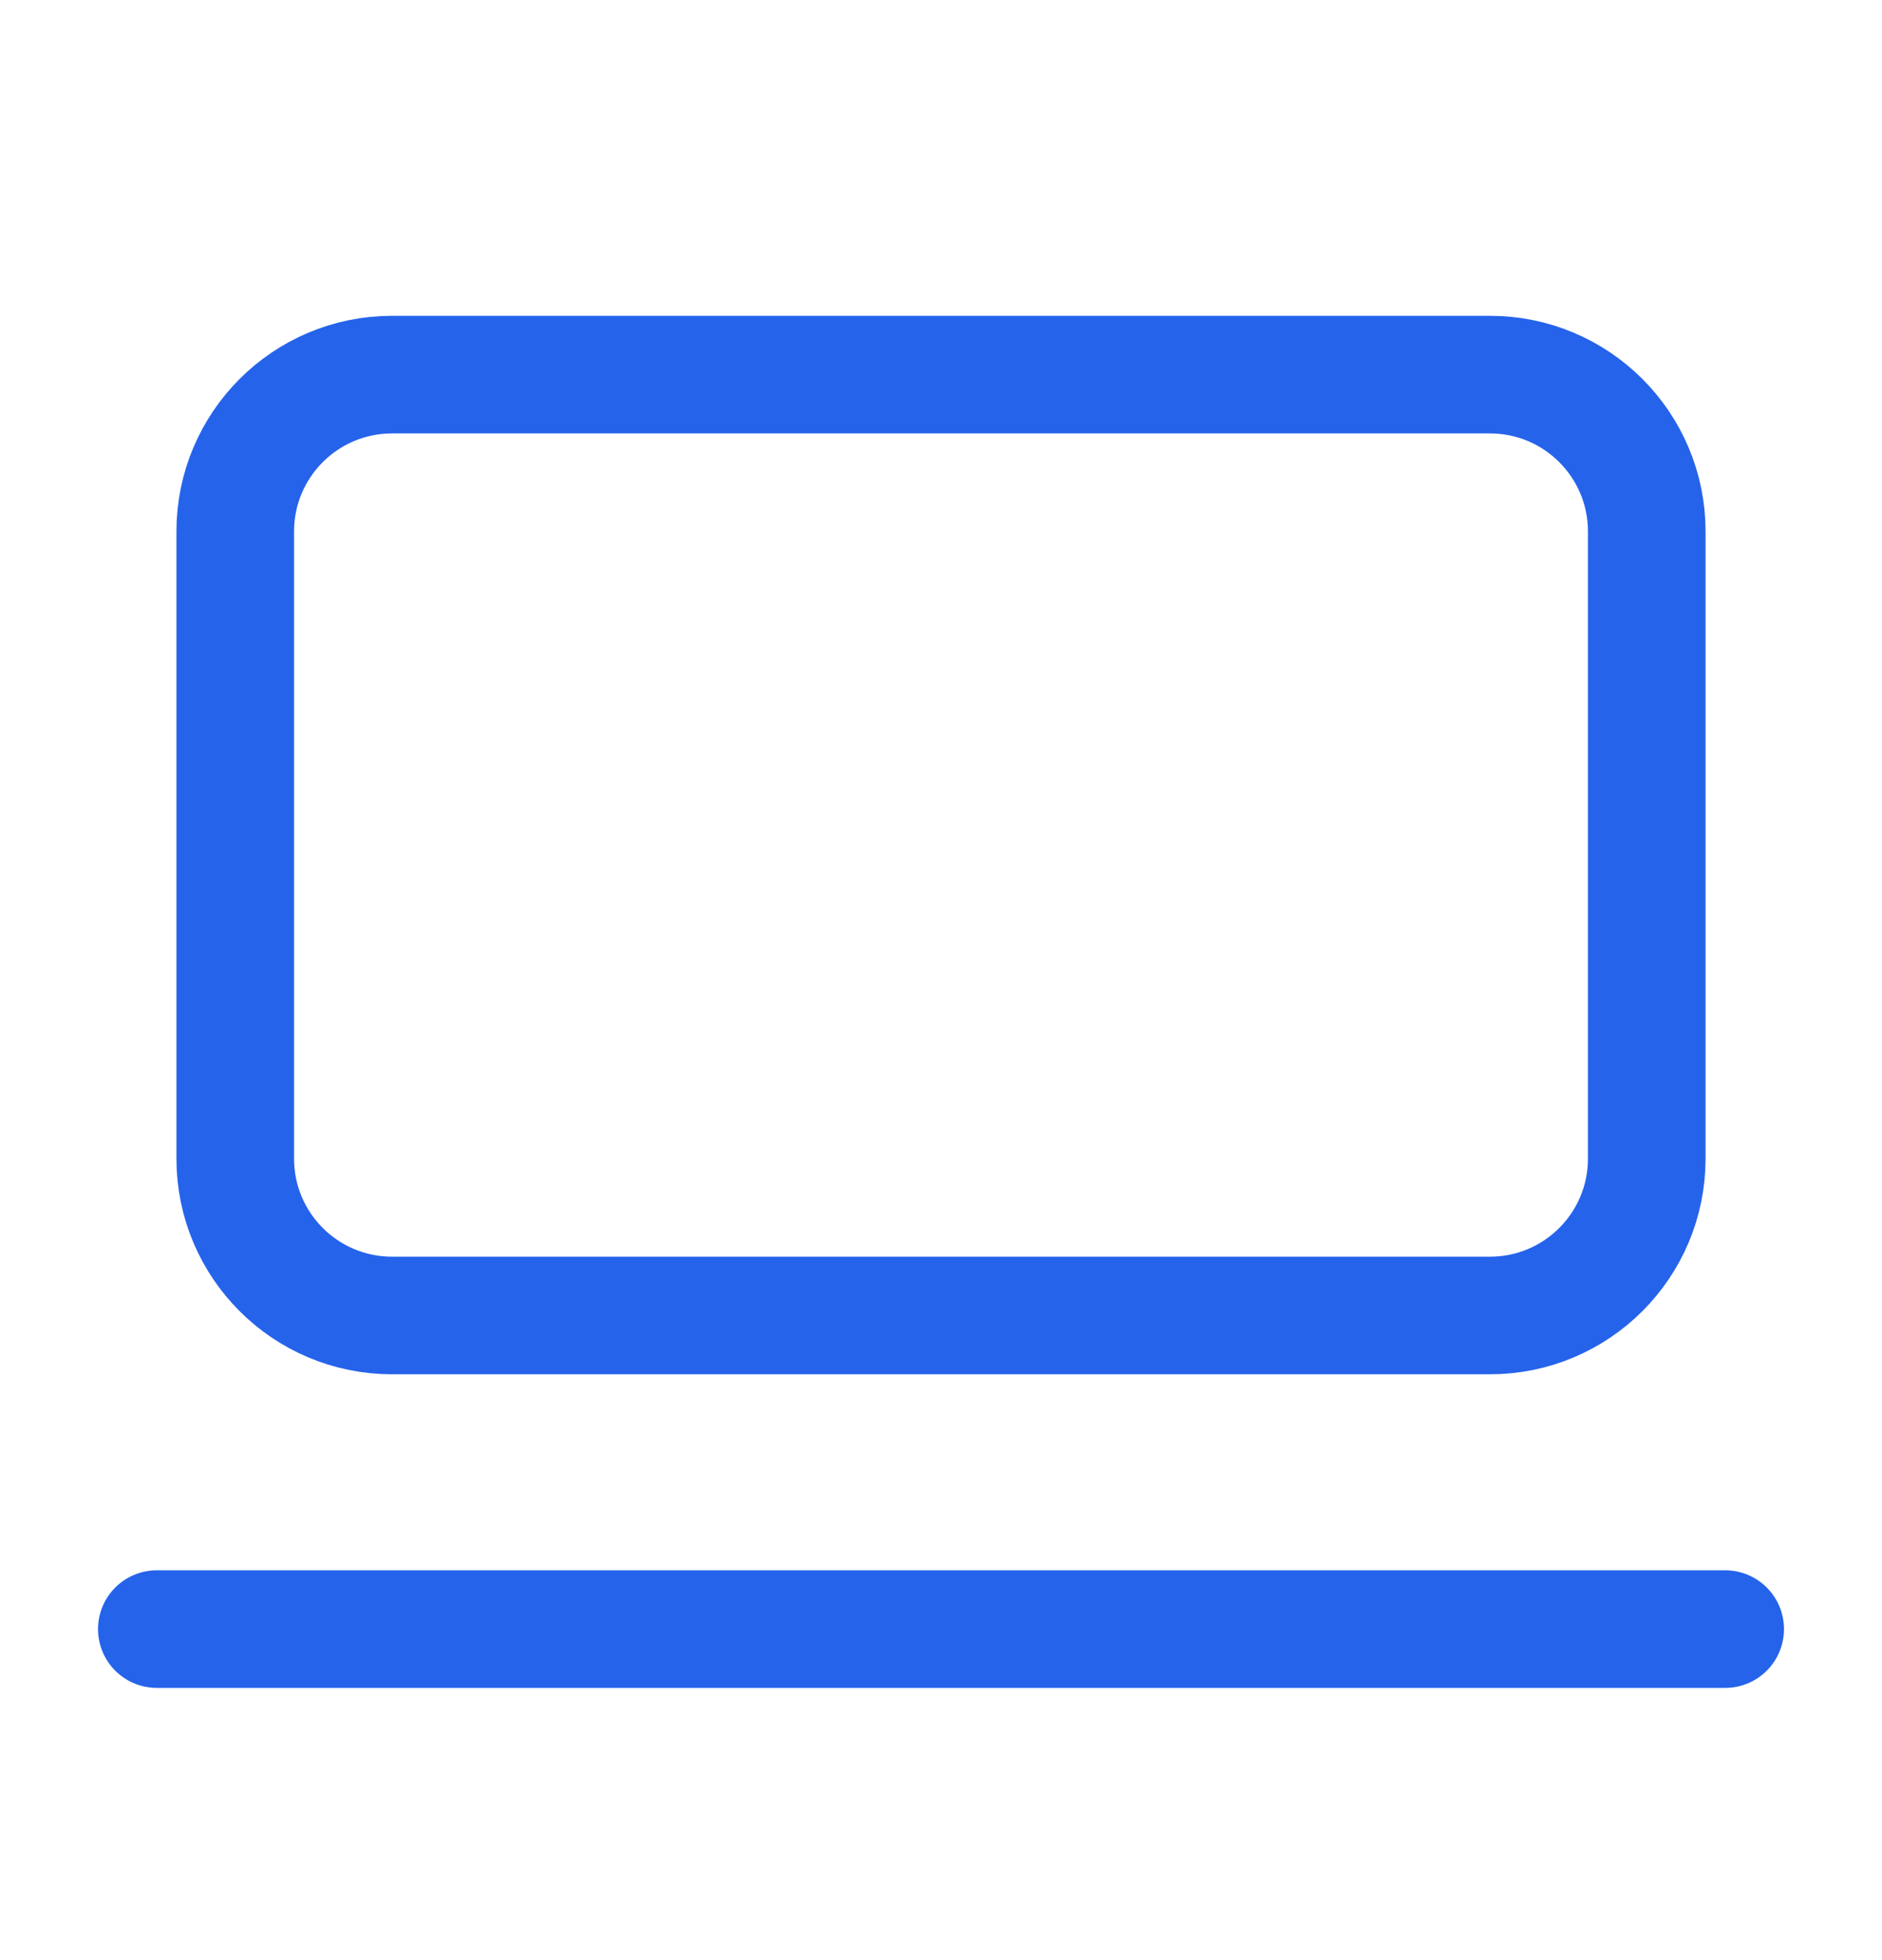
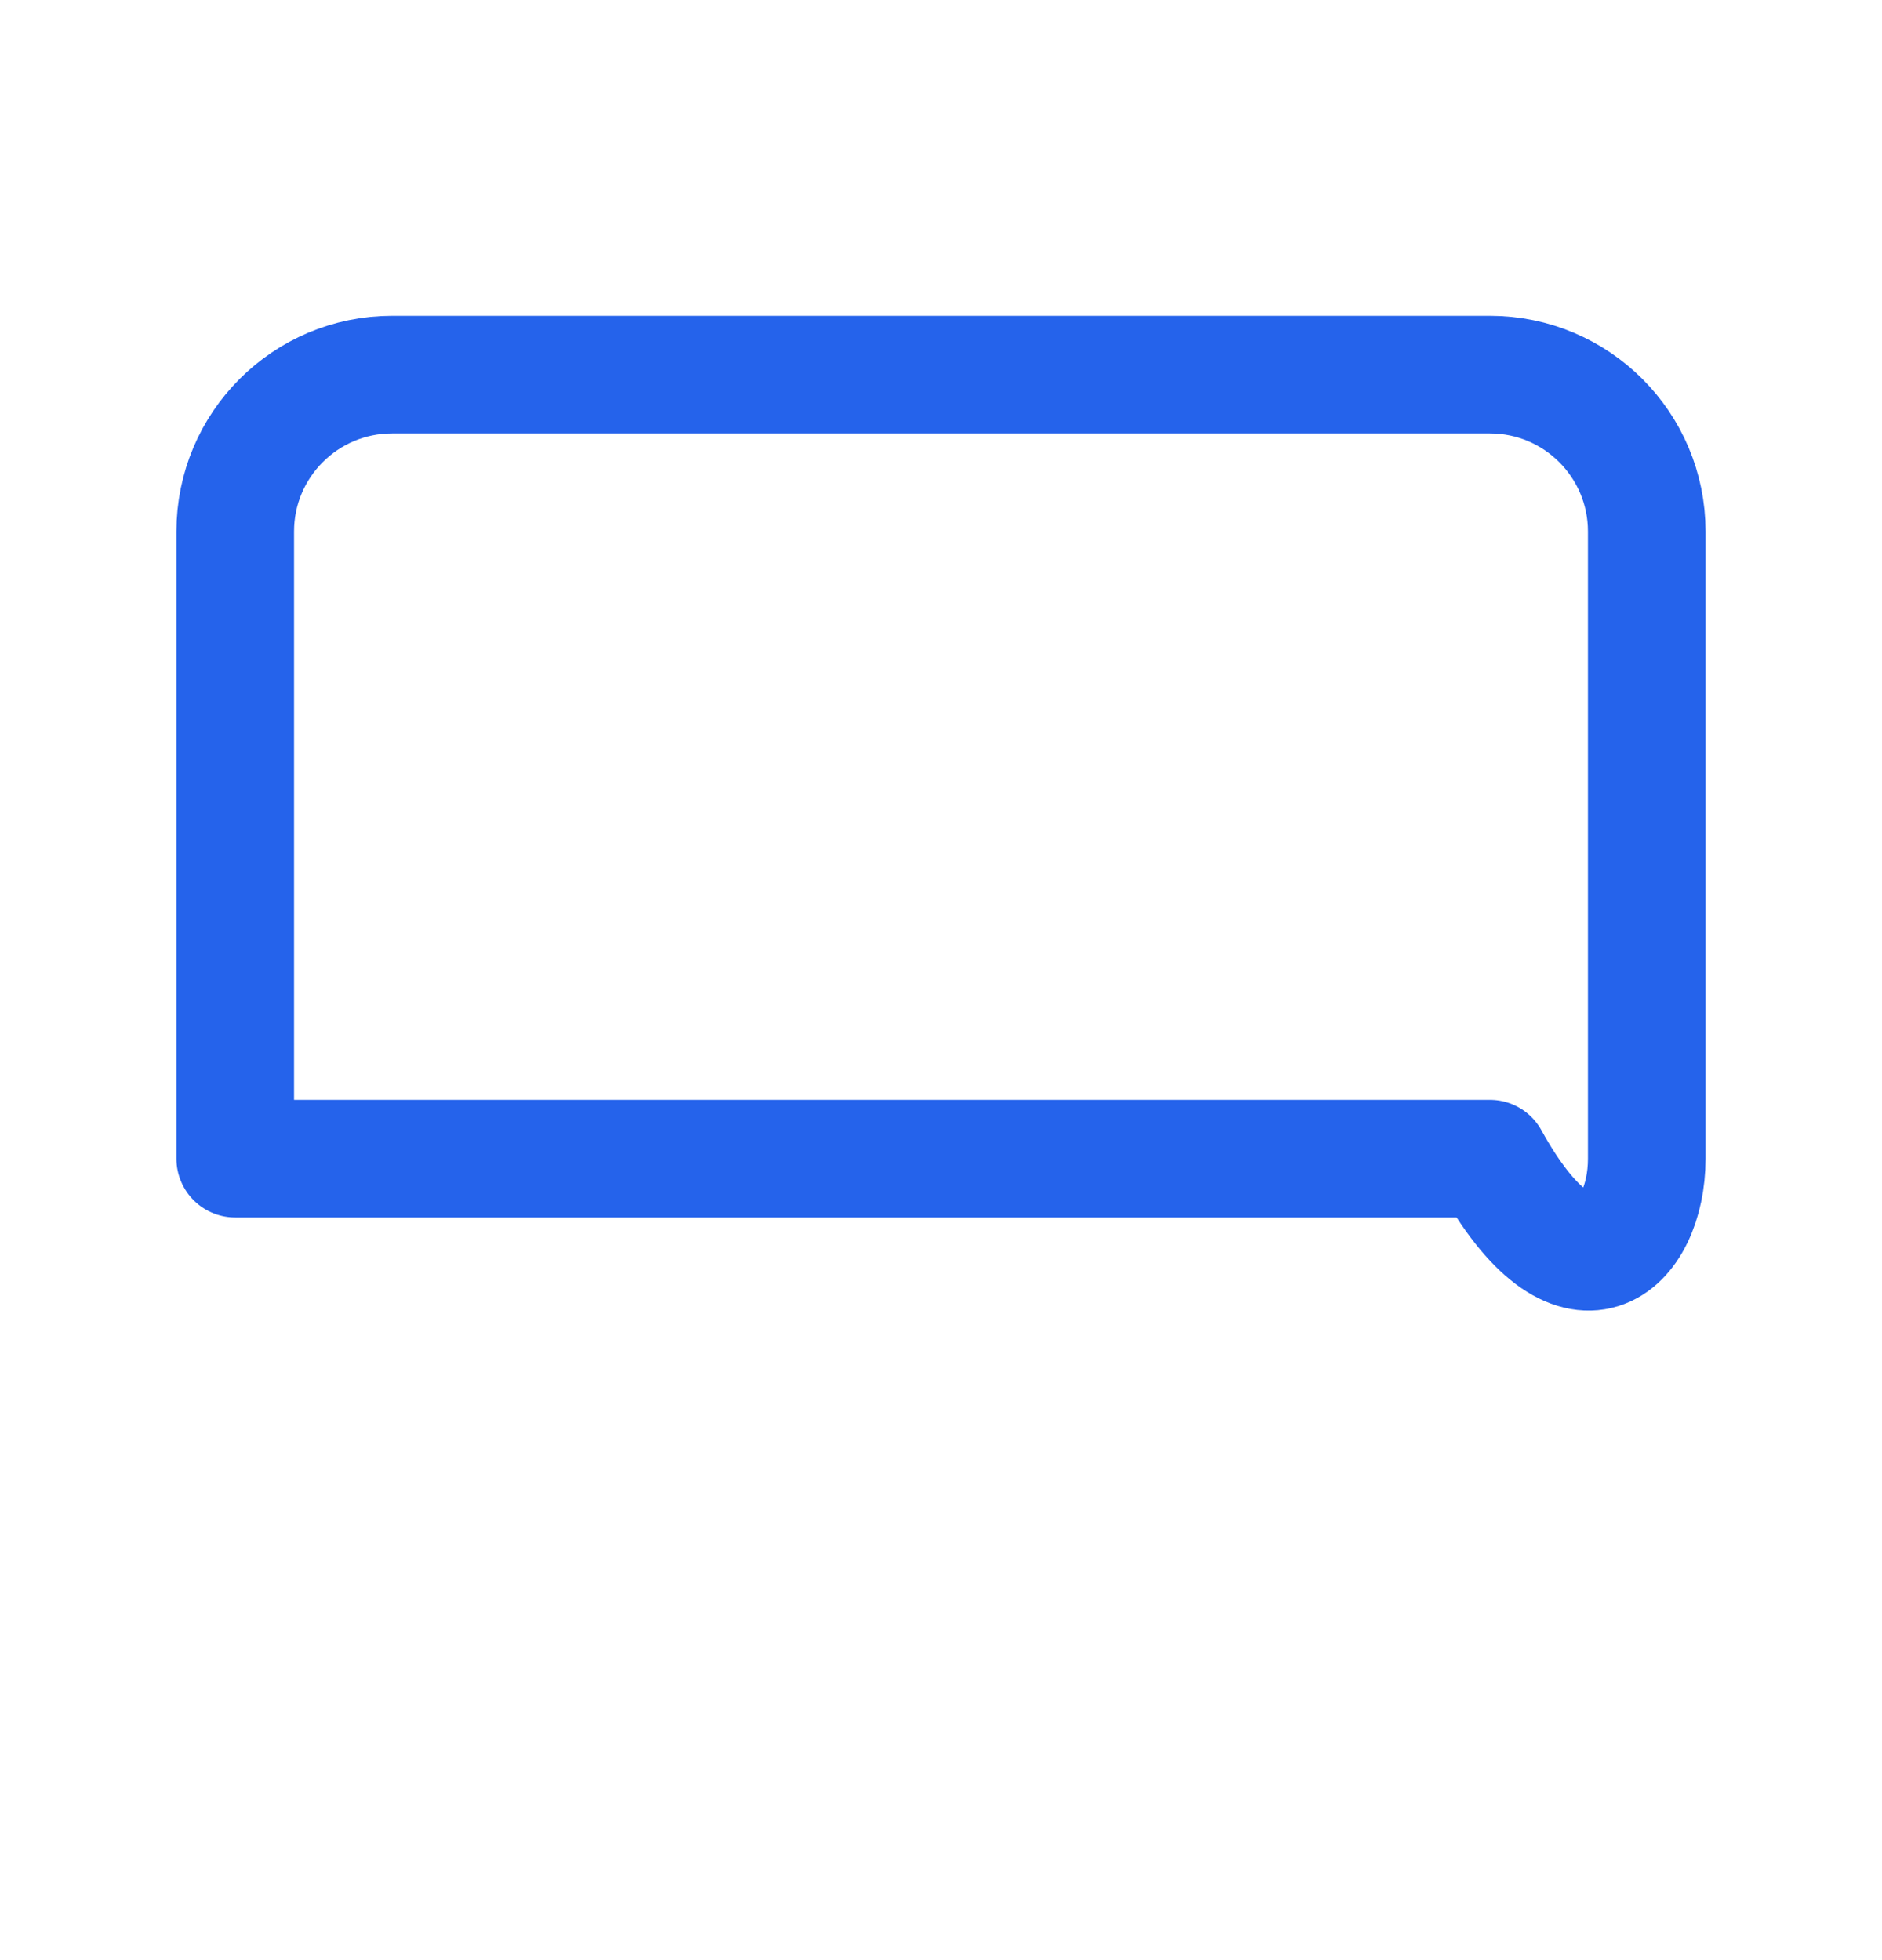
<svg xmlns="http://www.w3.org/2000/svg" width="24" height="25" viewBox="0 0 24 25" fill="none">
  <g id="Frame">
-     <path id="Vector" d="M19 4.778H5C3.895 4.778 3 5.674 3 6.778V14.778C3 15.883 3.895 16.778 5 16.778H19C20.105 16.778 21 15.883 21 14.778V6.778C21 5.674 20.105 4.778 19 4.778Z" stroke="#2563EB" stroke-width="1.5" stroke-linecap="round" stroke-linejoin="round" />
-     <path id="Vector_2" d="M2 20.778H22" stroke="#2563EB" stroke-width="1.5" stroke-linecap="round" stroke-linejoin="round" />
+     <path id="Vector" d="M19 4.778H5C3.895 4.778 3 5.674 3 6.778V14.778H19C20.105 16.778 21 15.883 21 14.778V6.778C21 5.674 20.105 4.778 19 4.778Z" stroke="#2563EB" stroke-width="1.5" stroke-linecap="round" stroke-linejoin="round" />
  </g>
</svg>